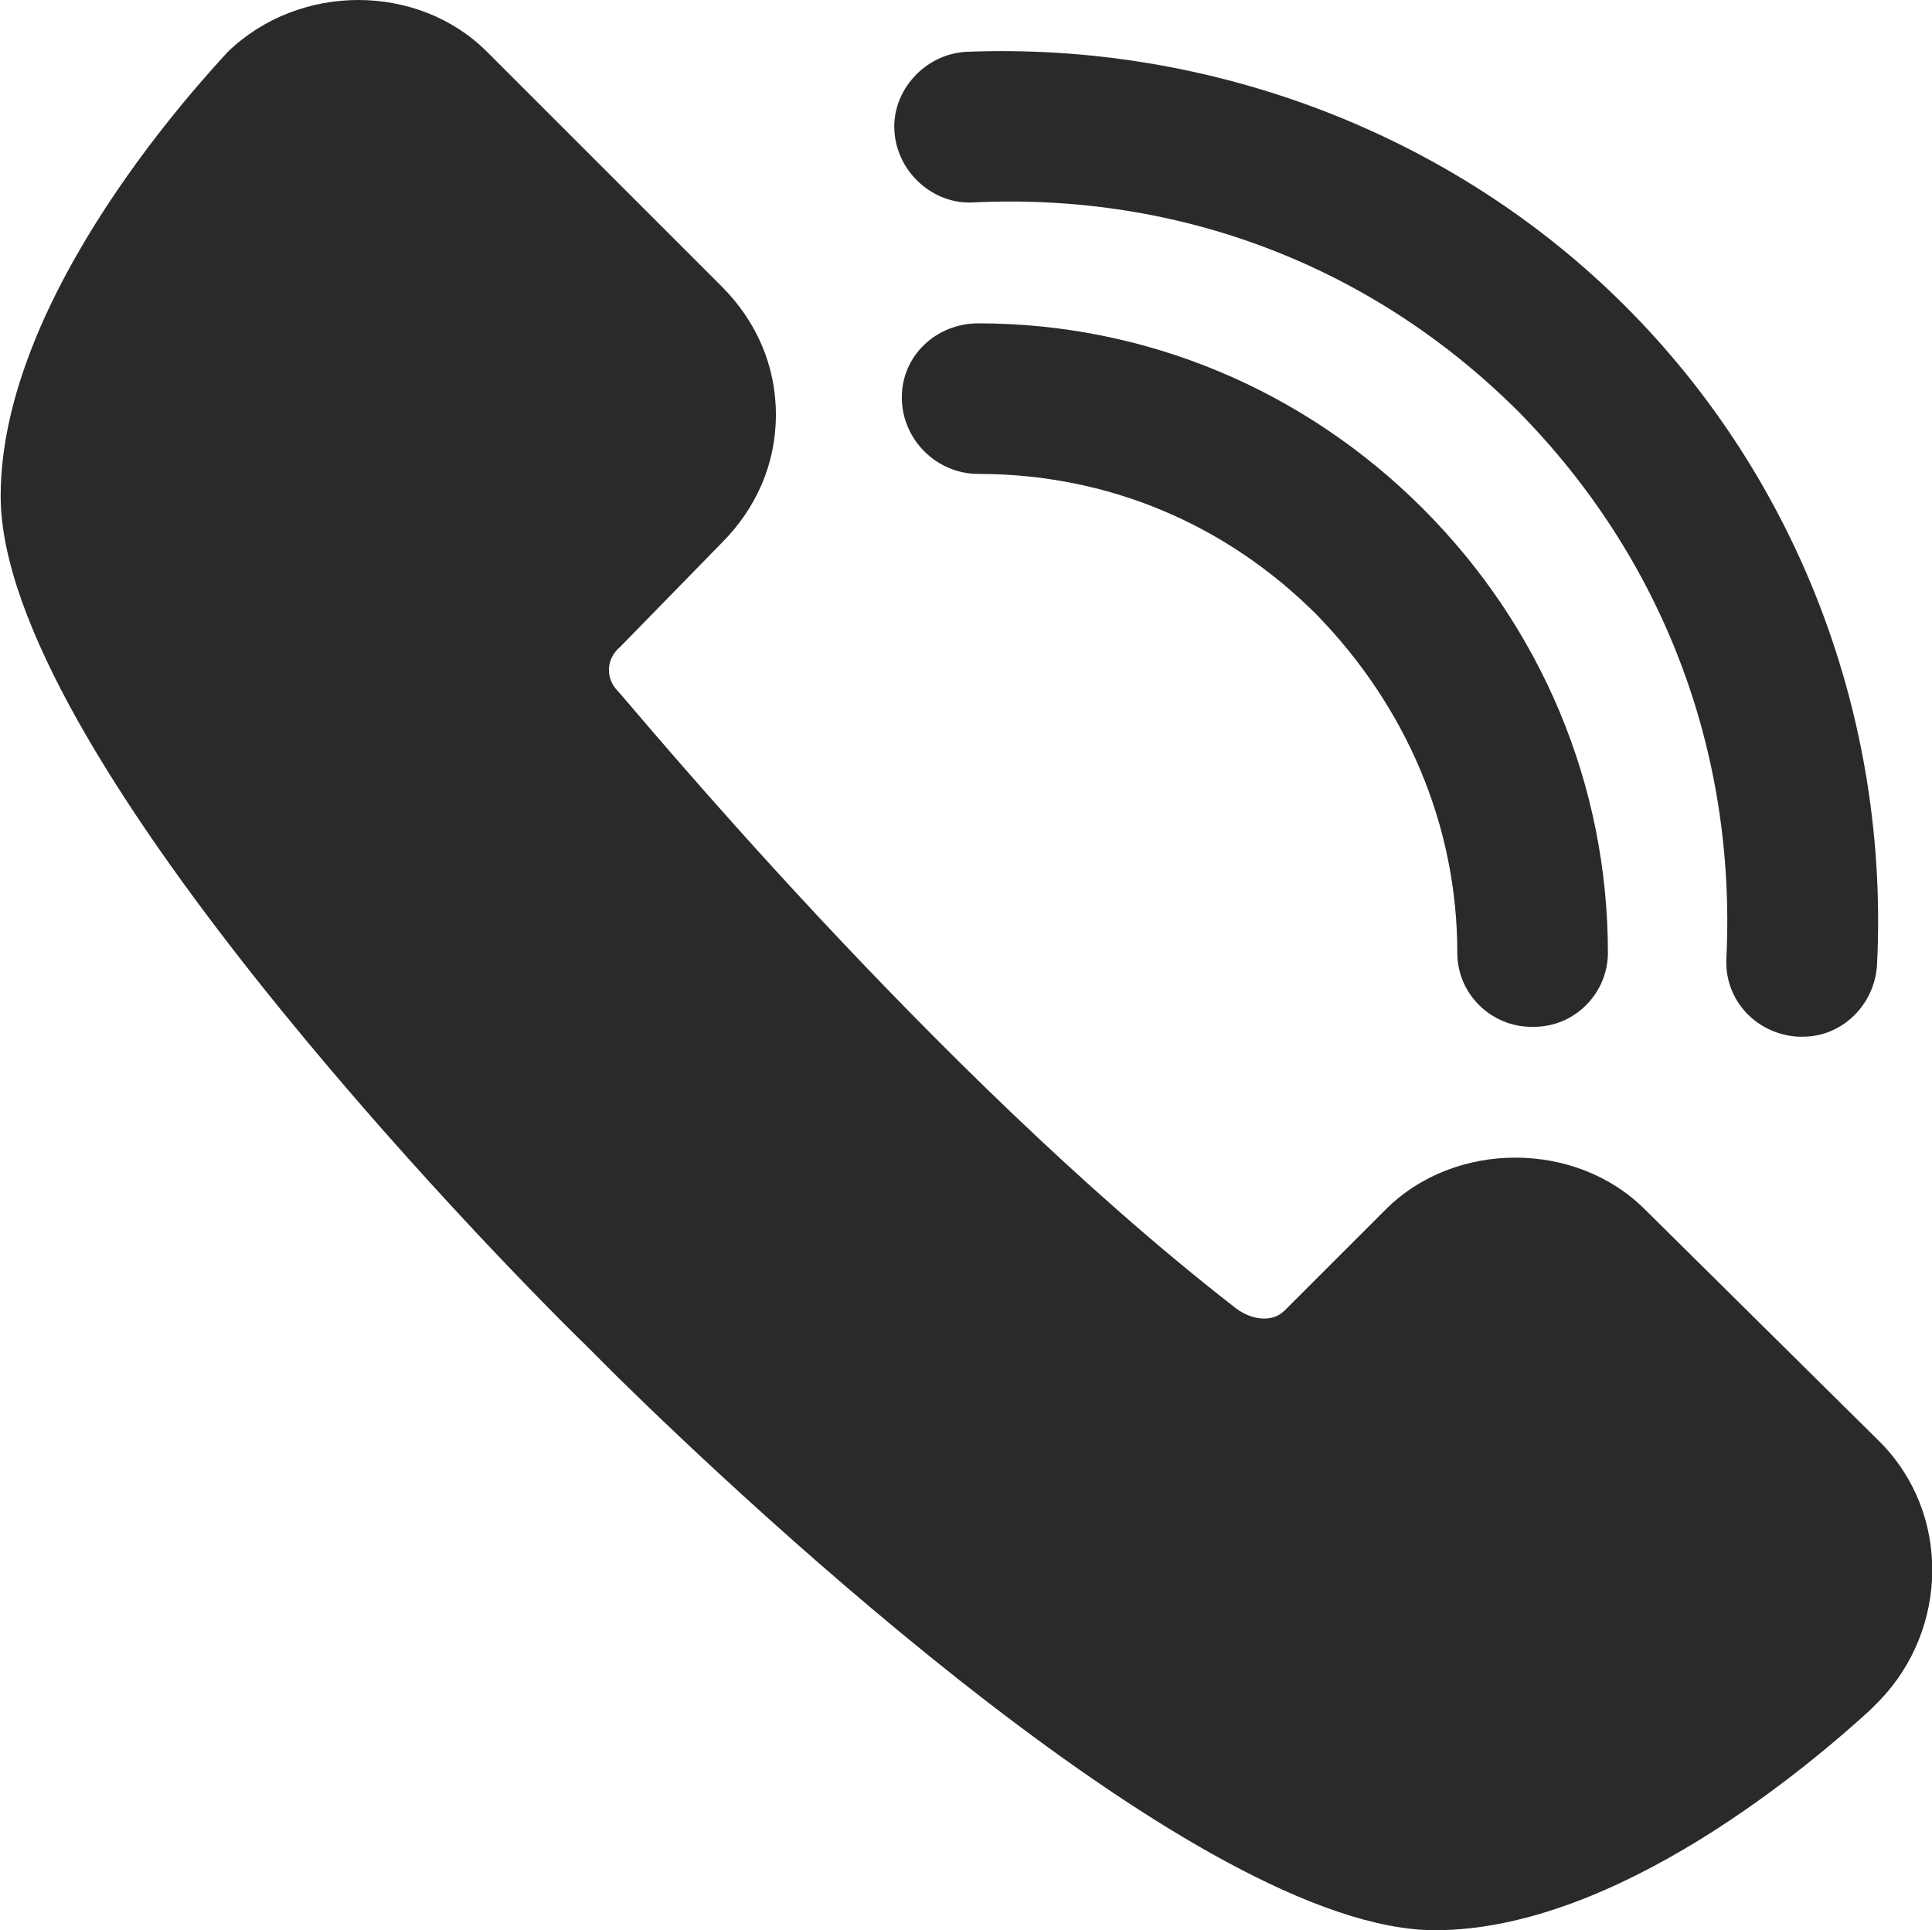
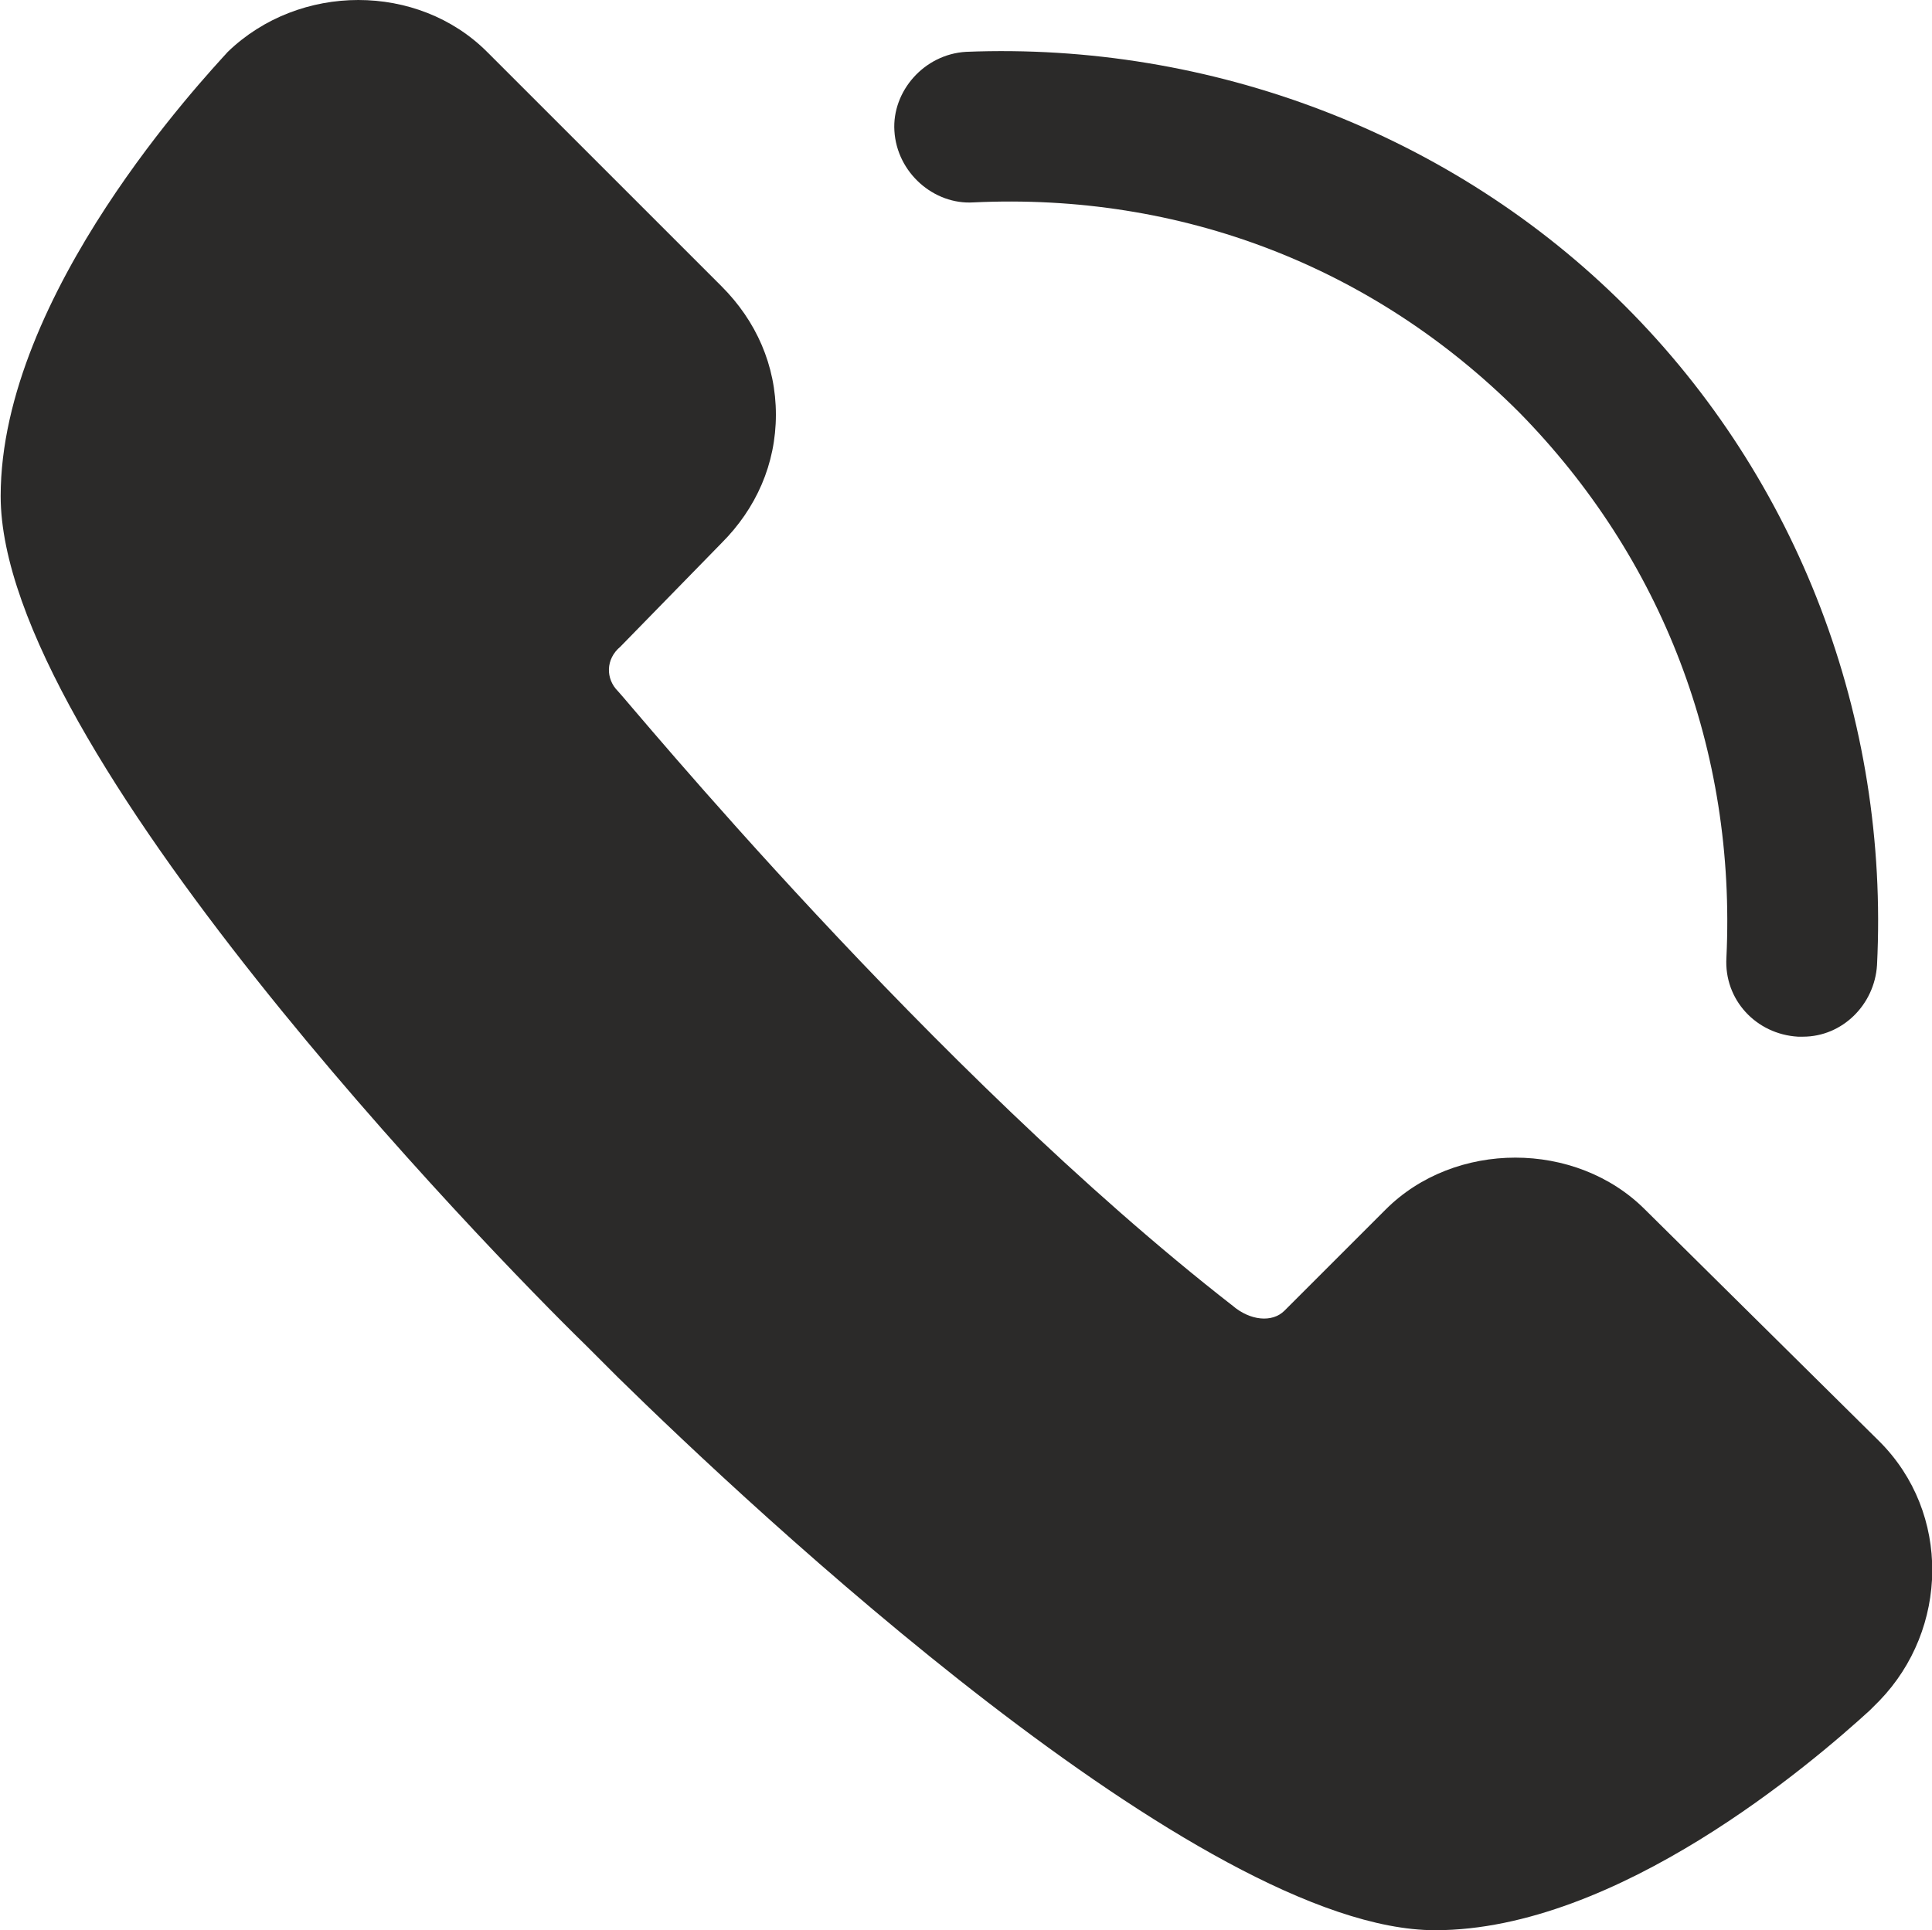
<svg xmlns="http://www.w3.org/2000/svg" xml:space="preserve" width="2.893mm" height="2.891mm" version="1.1" style="shape-rendering:geometricPrecision; text-rendering:geometricPrecision; image-rendering:optimizeQuality; fill-rule:evenodd; clip-rule:evenodd" viewBox="0 0 782 782">
  <defs>
    <style type="text/css">
   
    .fil0 {fill:#2B2A29}
   
  </style>
  </defs>
  <g id="Ebene_x0020_1">
    <g id="_814026224">
      <path class="fil0" d="M581 782c-95,0 -277,-171 -331,-224l-13 -13c-40,-39 -237,-242 -237,-344 0,-82 83,-170 92,-180 29,-28 77,-28 105,0l95 95c14,14 22,32 22,52 0,20 -8,38 -22,52l-41 42c-6,5 -6,13 -1,18 4,4 127,154 249,249 7,6 16,7 21,2l41 -41c28,-28 77,-28 105,0l95 94c29,29 28,76 0,105l-4 4c-23,21 -102,89 -176,89z" />
-       <path class="fil0" d="M620 416c-16,0 -30,-13 -30,-30 0,-52 -21,-100 -57,-137 -37,-37 -85,-57 -137,-57 -17,0 -31,-14 -31,-31 0,-17 14,-30 31,-30 0,0 0,0 0,0 68,0 132,27 180,75 48,48 75,112 75,180 0,16 -13,30 -30,30 0,0 0,0 -1,0z" />
      <path class="fil0" d="M730 420c-1,0 -1,0 -2,0 -17,-1 -30,-15 -29,-32 4,-84 -26,-162 -84,-221 -59,-59 -137,-89 -221,-85 -16,1 -31,-12 -32,-29 -1,-16 12,-31 29,-32 99,-4 197,33 267,103 70,70 107,167 102,267 -1,16 -14,29 -30,29z" />
    </g>
  </g>
</svg>